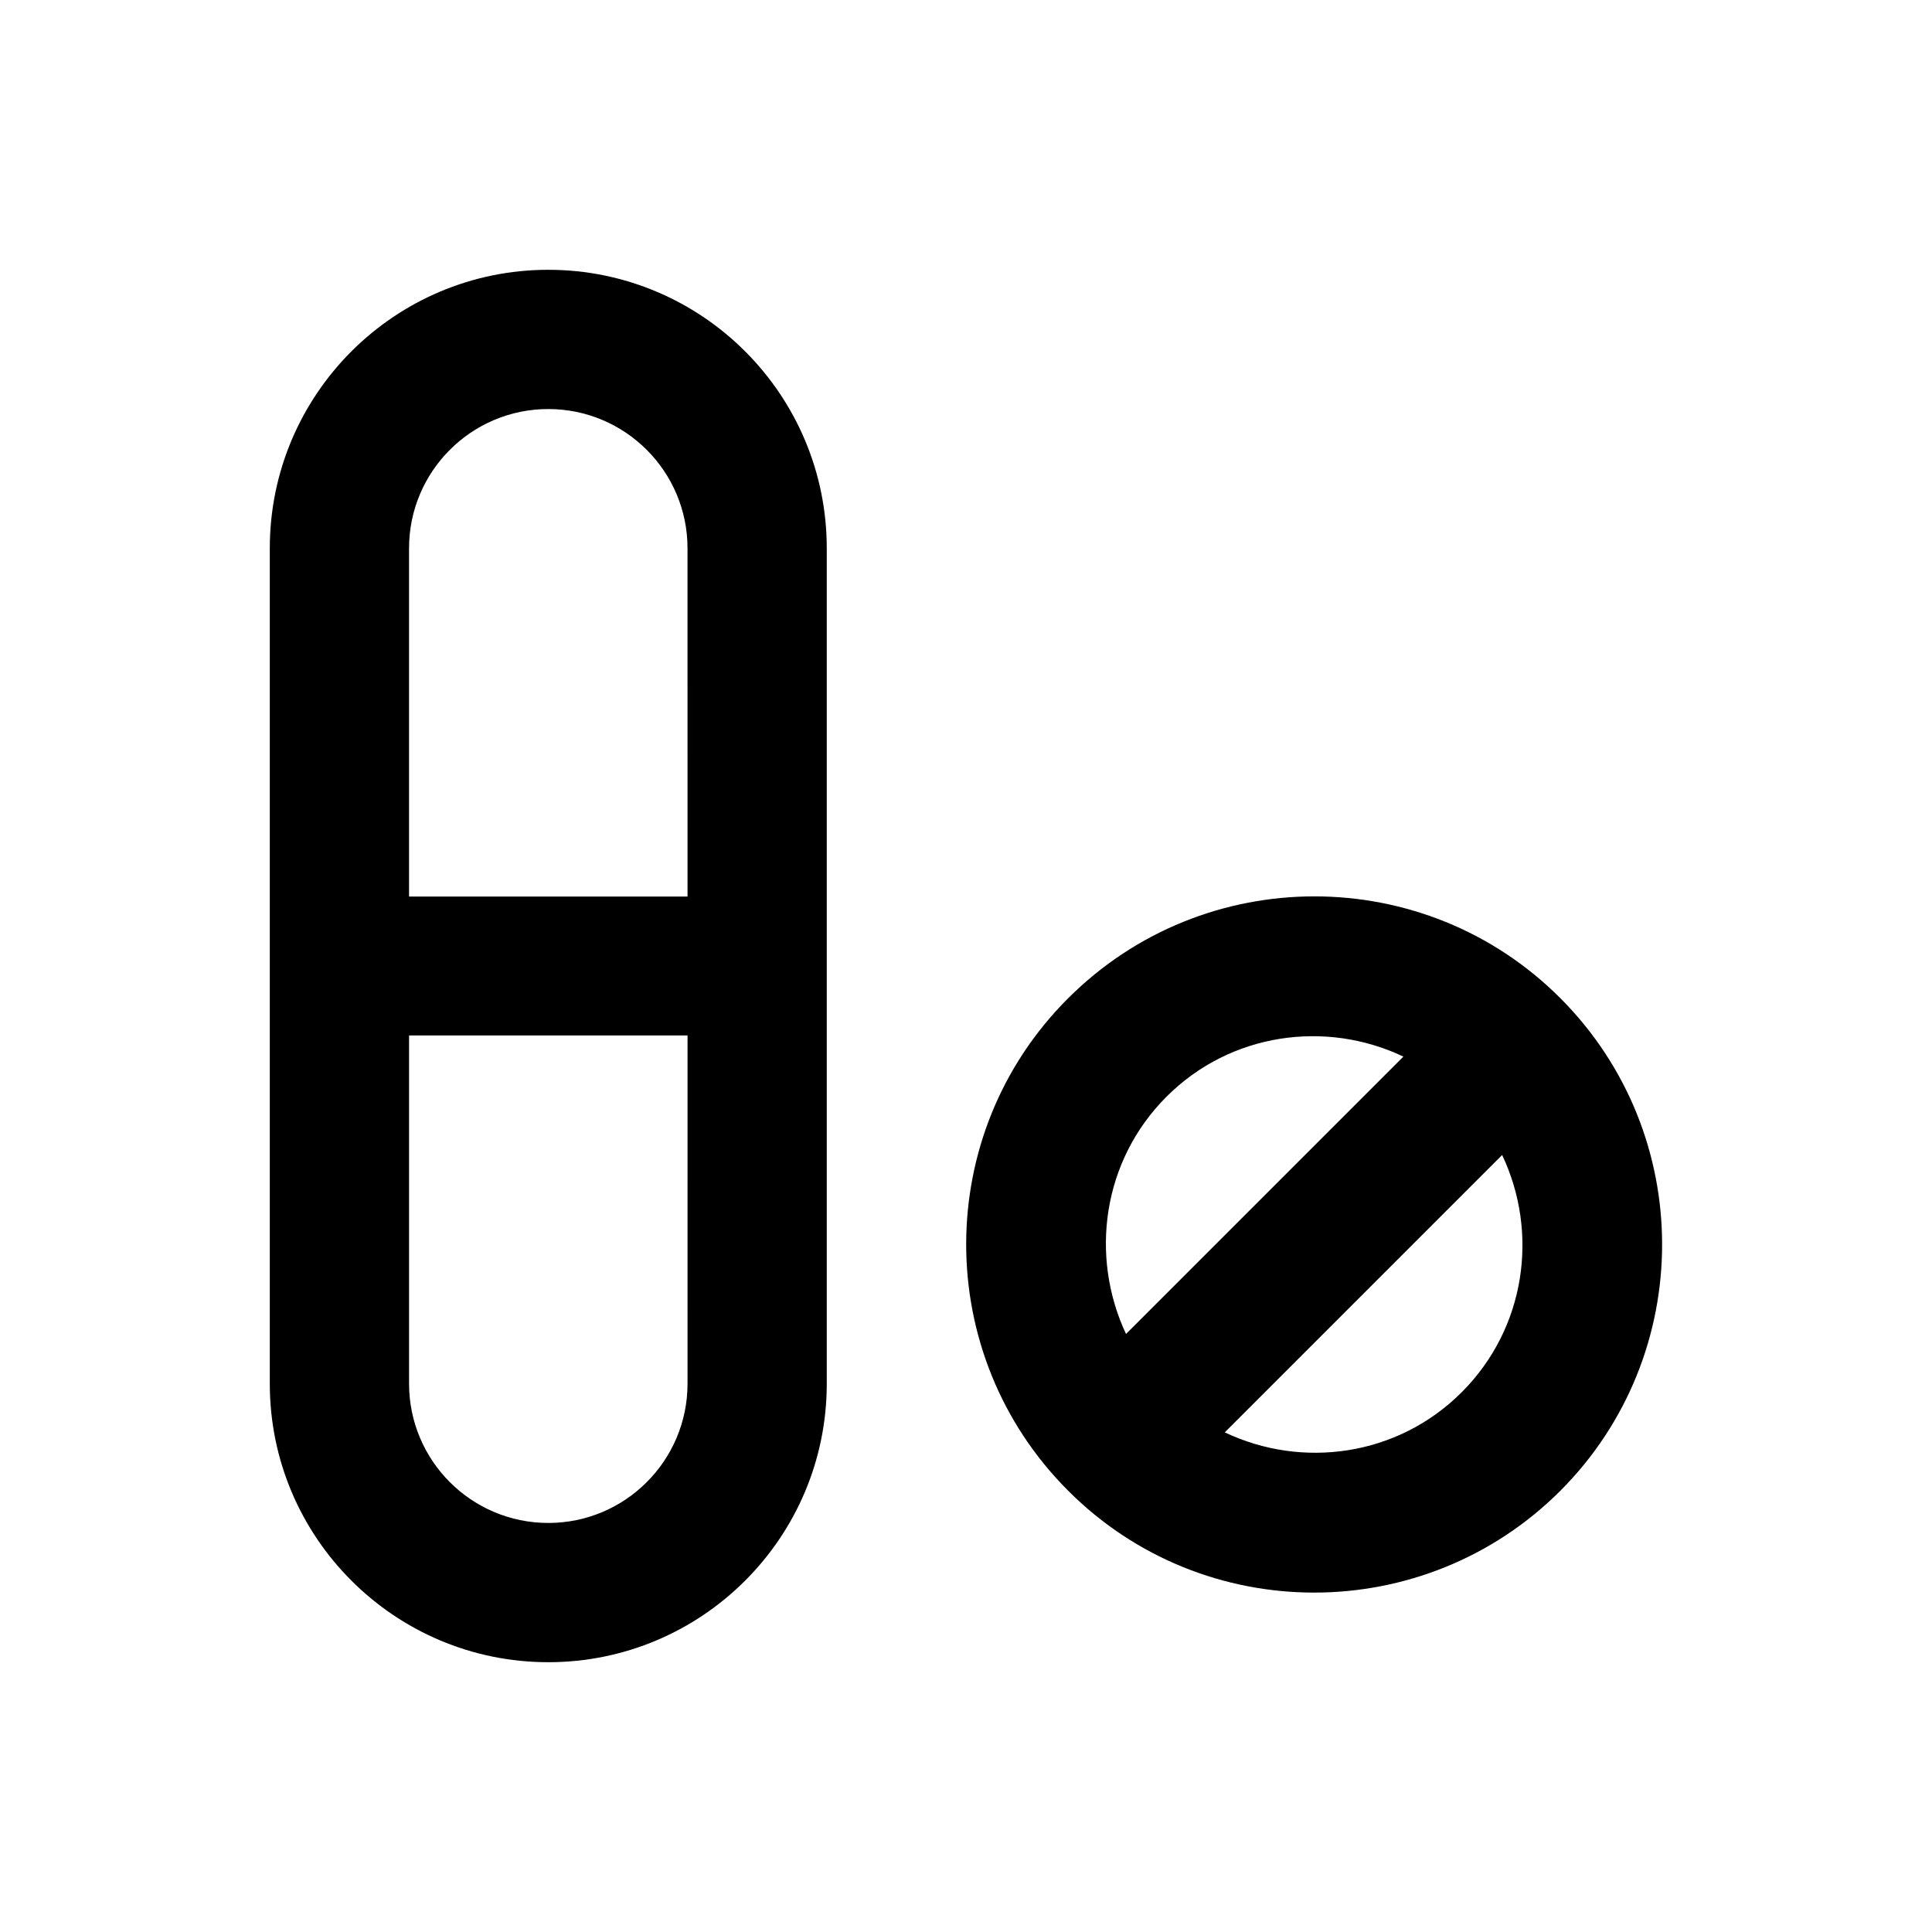
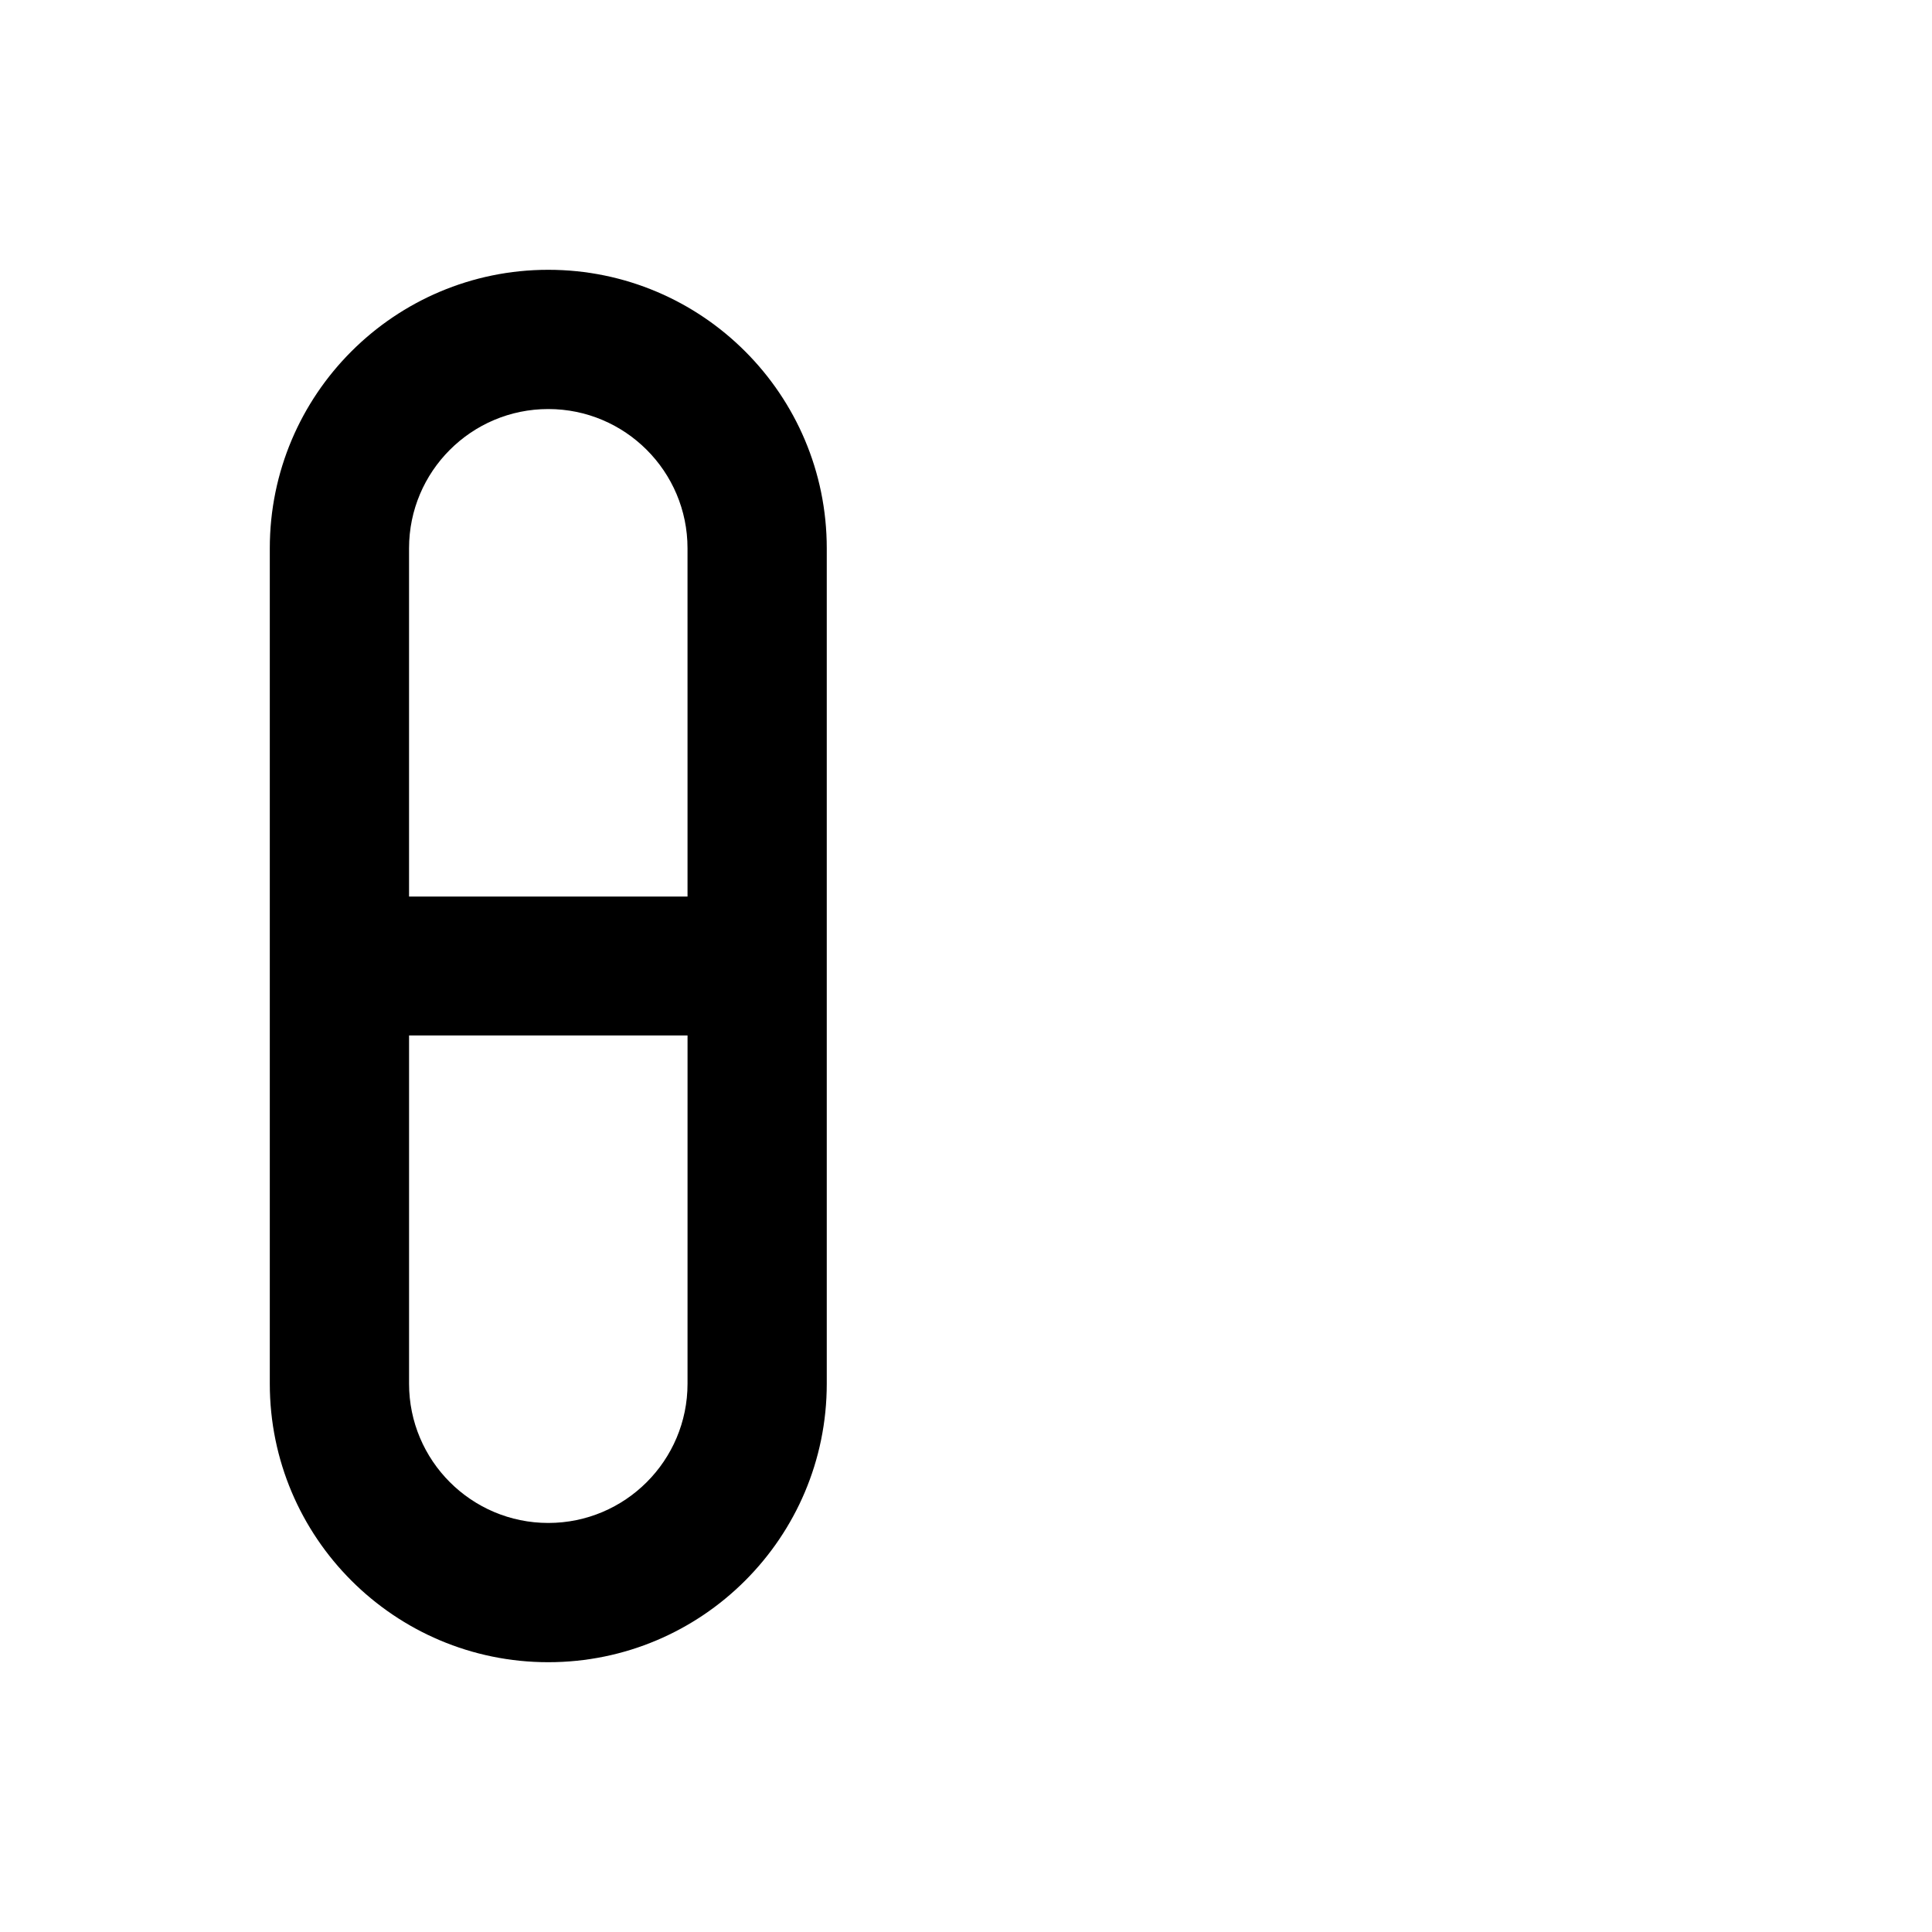
<svg xmlns="http://www.w3.org/2000/svg" fill="#000000" width="800px" height="800px" version="1.1" viewBox="144 144 512 512">
  <g>
    <path d="m289.3 215.5c-40.738 0-73.801 33.062-73.801 73.801v221.4c0 40.738 33.062 73.801 73.801 73.801s73.801-33.062 73.801-73.801v-221.4c0-40.738-33.062-73.801-73.801-73.801zm36.902 295.2c0 20.367-16.531 36.898-36.898 36.898-20.367 0-36.898-16.531-36.898-36.898v-92.301h73.801zm0-129.1h-73.801v-92.301c0-20.367 16.531-36.898 36.898-36.898s36.898 16.531 36.898 36.898z" />
-     <path d="m557.54 408.56c-35.918-36.016-94.465-36.016-130.48 0-36.016 35.918-36.016 94.465 0 130.48 35.918 36.016 94.465 36.016 130.48 0 35.914-36.016 35.914-94.465 0-130.48zm-104.41 26.078c17.023-17.023 42.312-20.367 62.781-10.629l-73.504 73.504c-9.645-20.562-6.297-45.852 10.723-62.875zm78.23 78.324c-17.023 17.023-42.312 20.367-62.781 10.629l73.504-73.504c9.746 20.562 6.301 45.852-10.723 62.875z" />
  </g>
</svg>